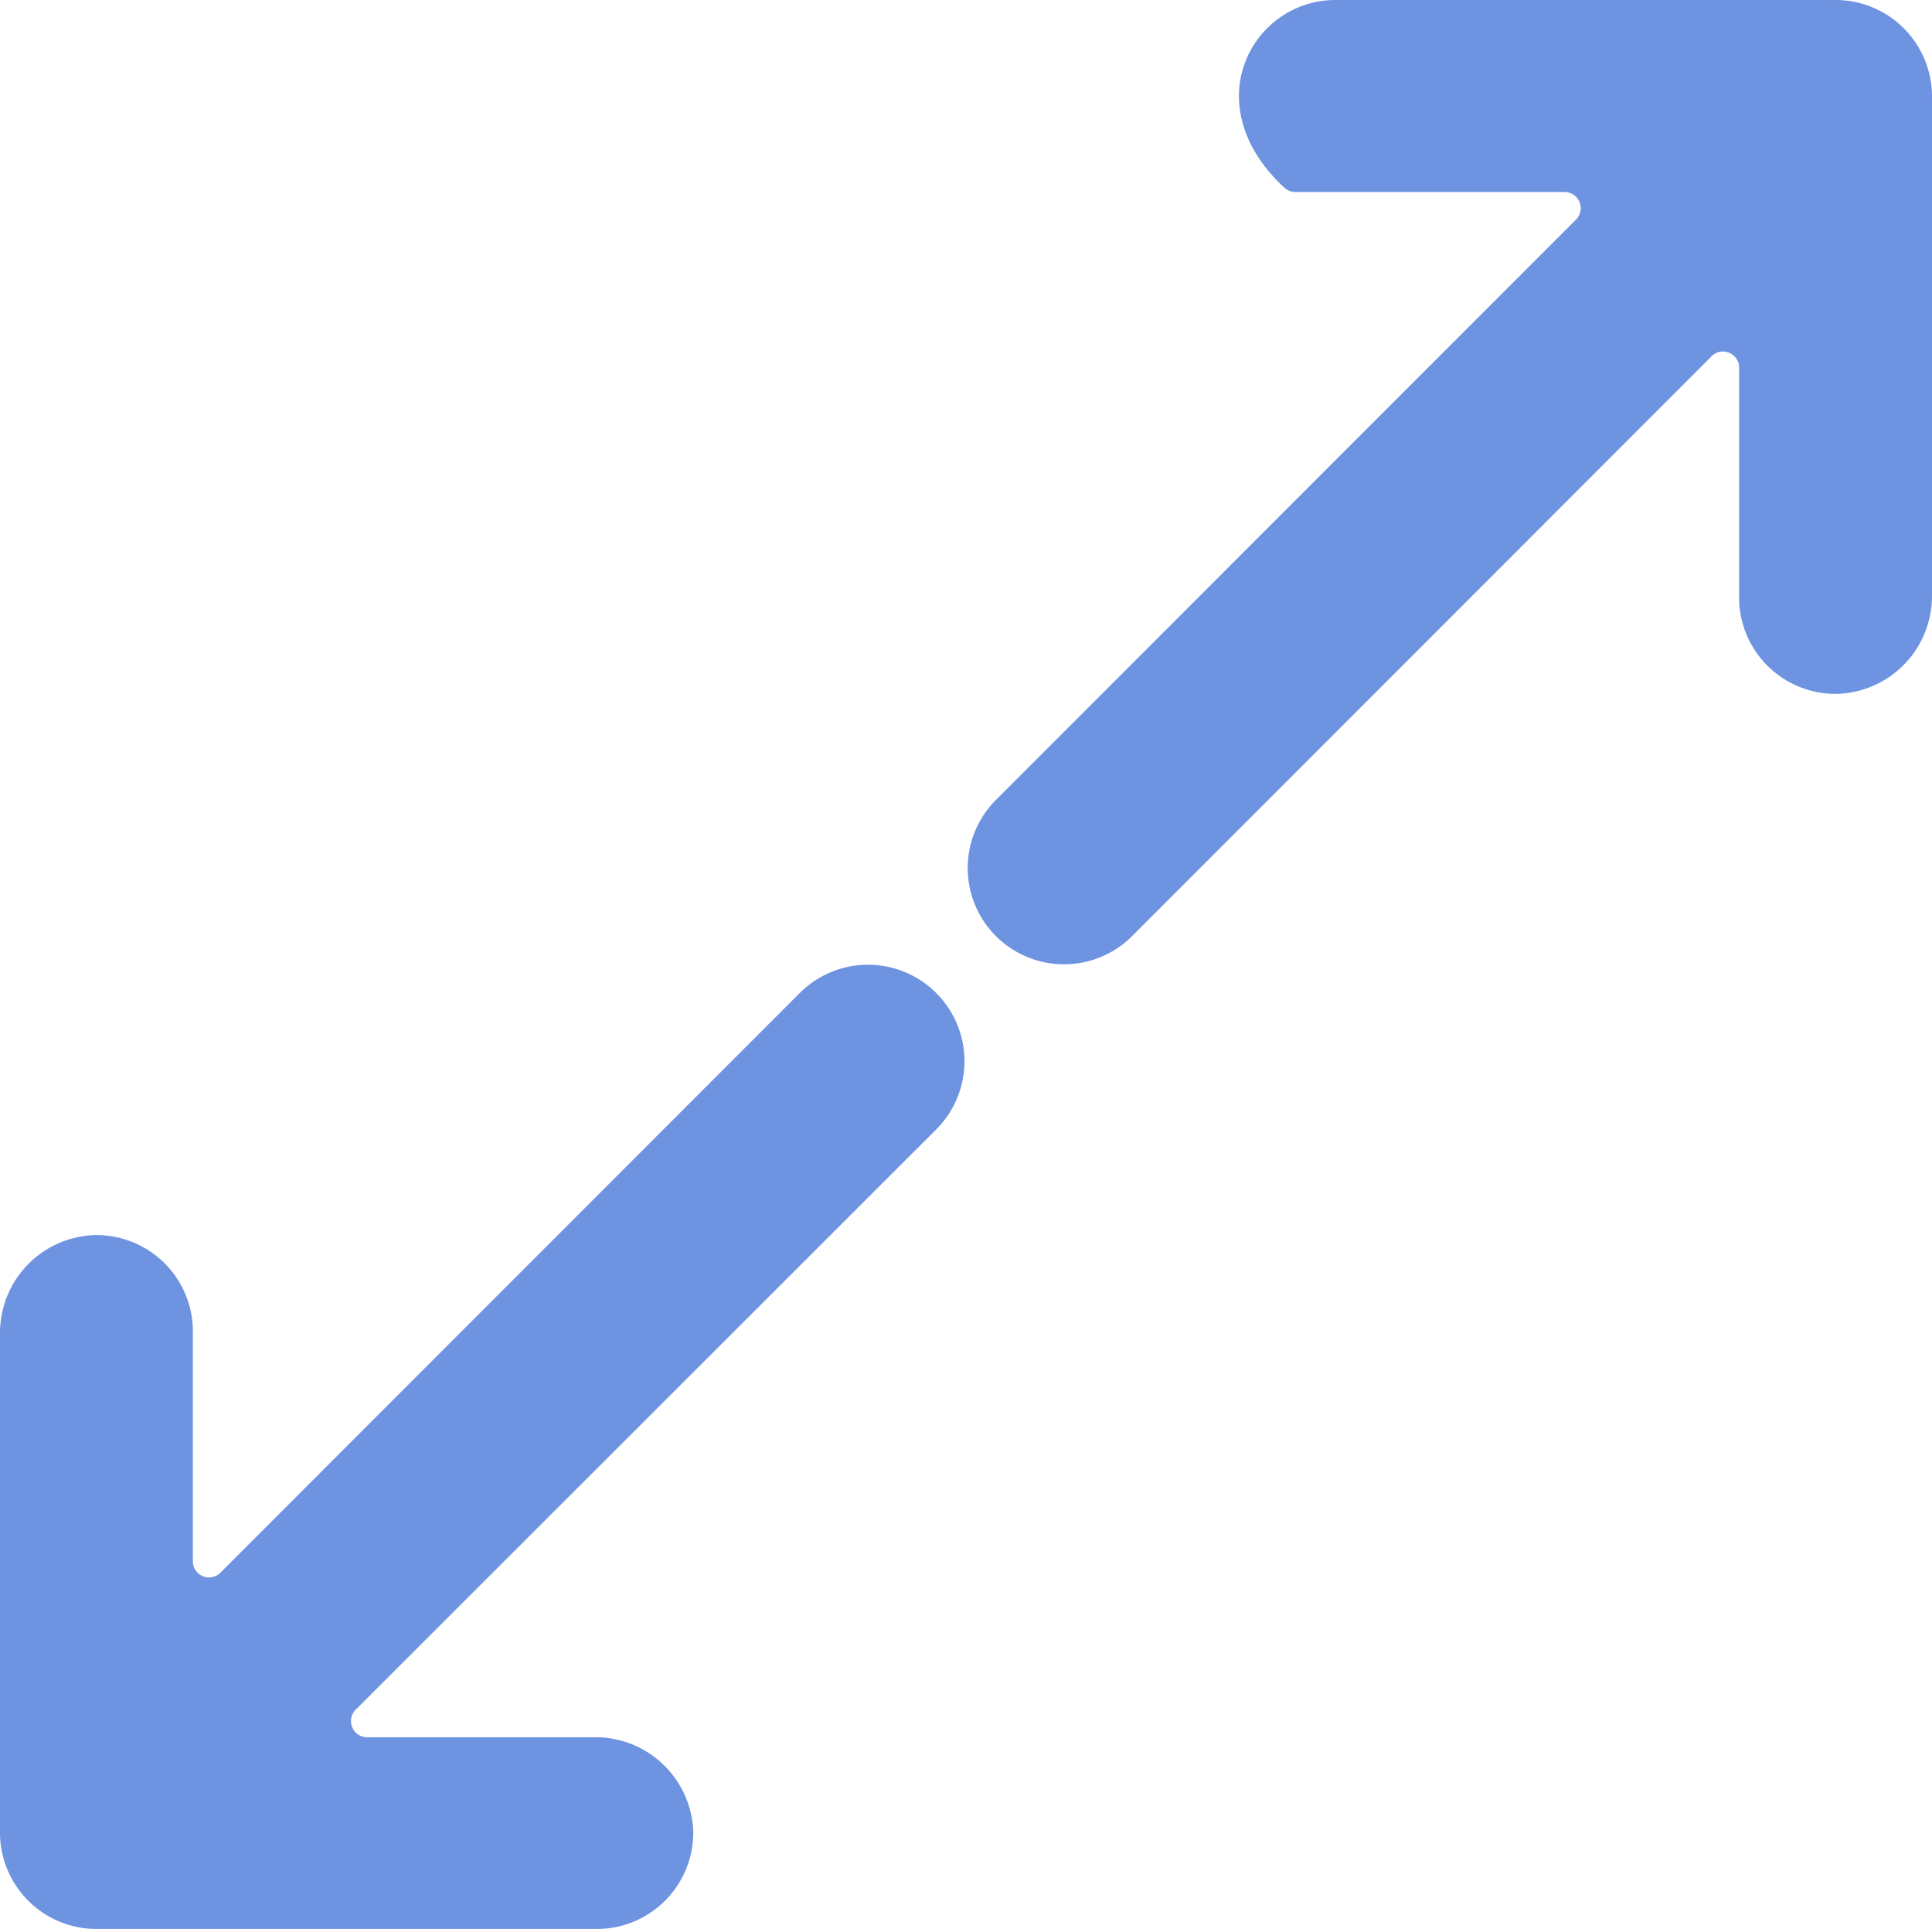
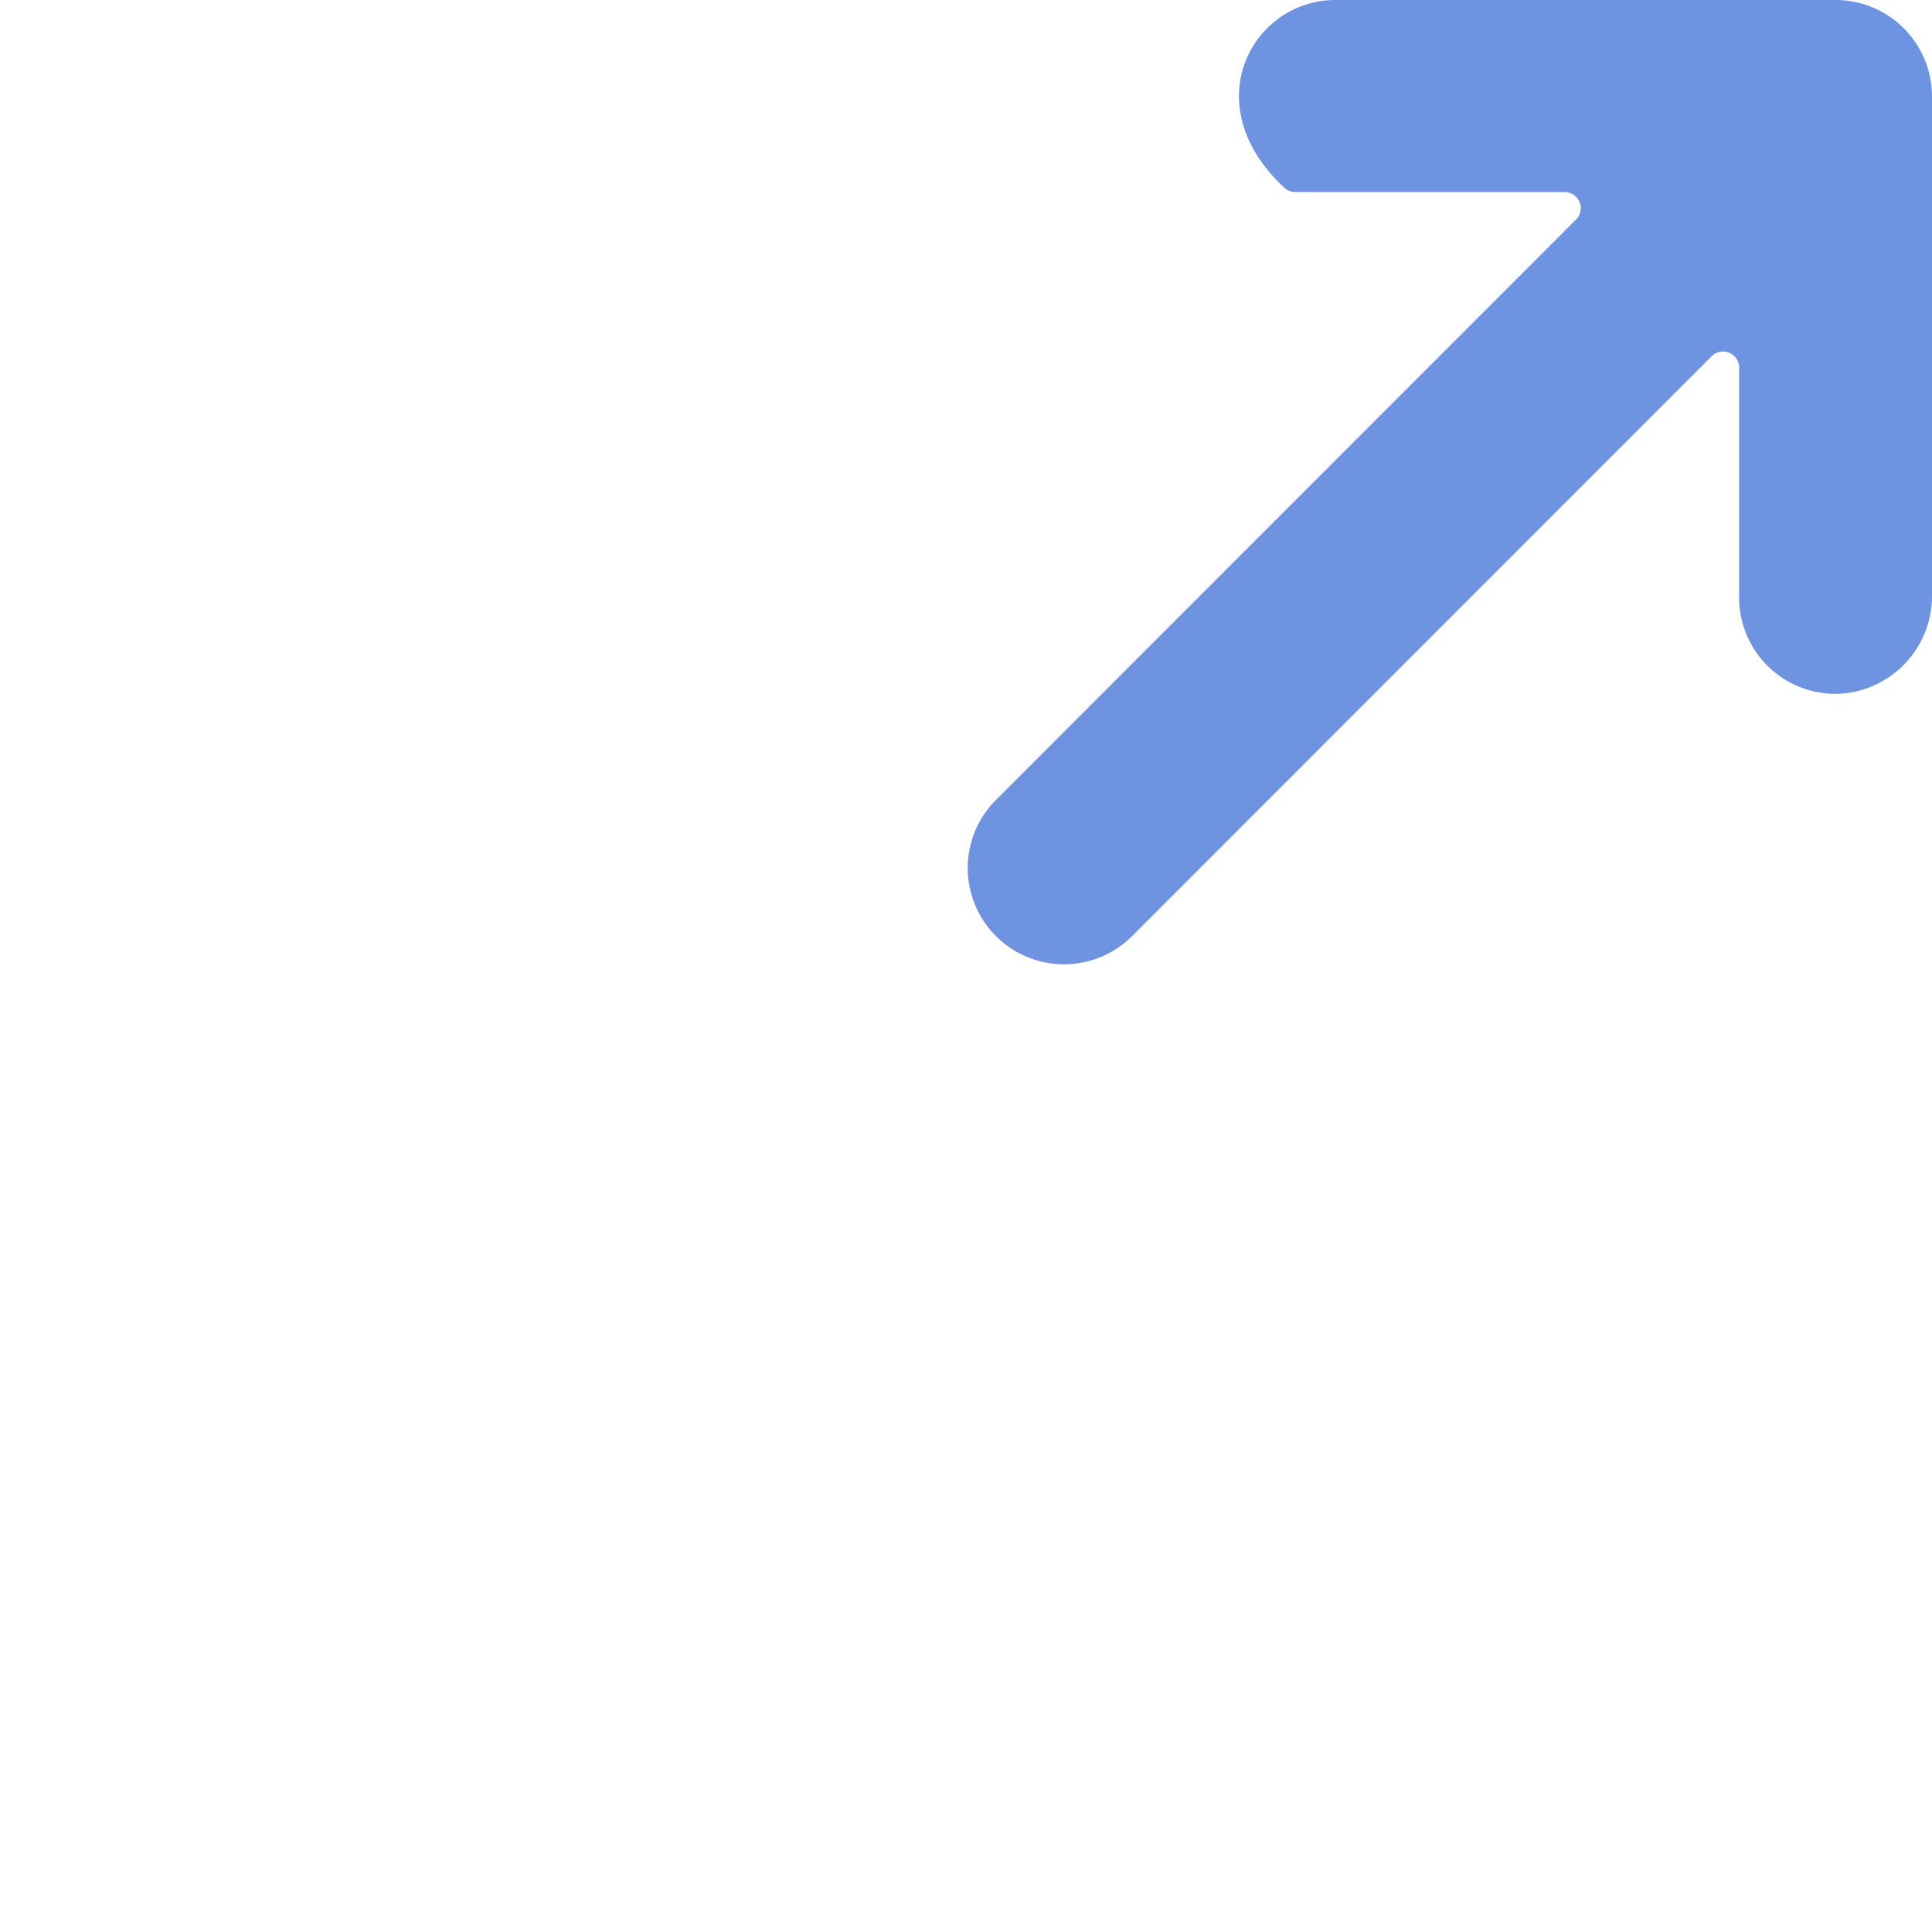
<svg xmlns="http://www.w3.org/2000/svg" id="圖層_1" data-name="圖層 1" viewBox="0 0 68.11 68.01">
  <defs>
    <style>.cls-1{fill:#6e93e1;}</style>
  </defs>
  <path class="cls-1" d="M35.11,28.2,55.53,7.77a.57.57,0,0,0-.4-1H45.67a.59.59,0,0,1-.39-.15C42.1,3.67,44.16,0,47.08,0H64.71a3.4,3.4,0,0,1,3.4,3.4V21a3.45,3.45,0,0,1-3.34,3.46A3.4,3.4,0,0,1,61.31,21V13a.57.57,0,0,0-1-.41L39.91,33a3.39,3.39,0,1,1-4.8-4.8Z" />
-   <path class="cls-1" d="M0,64.61V47a3.45,3.45,0,0,1,3.34-3.46A3.4,3.4,0,0,1,6.8,47V55a.57.57,0,0,0,1,.41L28.2,35A3.4,3.4,0,1,1,33,39.82L12.57,60.24a.57.57,0,0,0,.41,1h8a3.45,3.45,0,0,1,3.46,3.34A3.4,3.4,0,0,1,21,68H3.4A3.4,3.4,0,0,1,0,64.61Z" />
</svg>